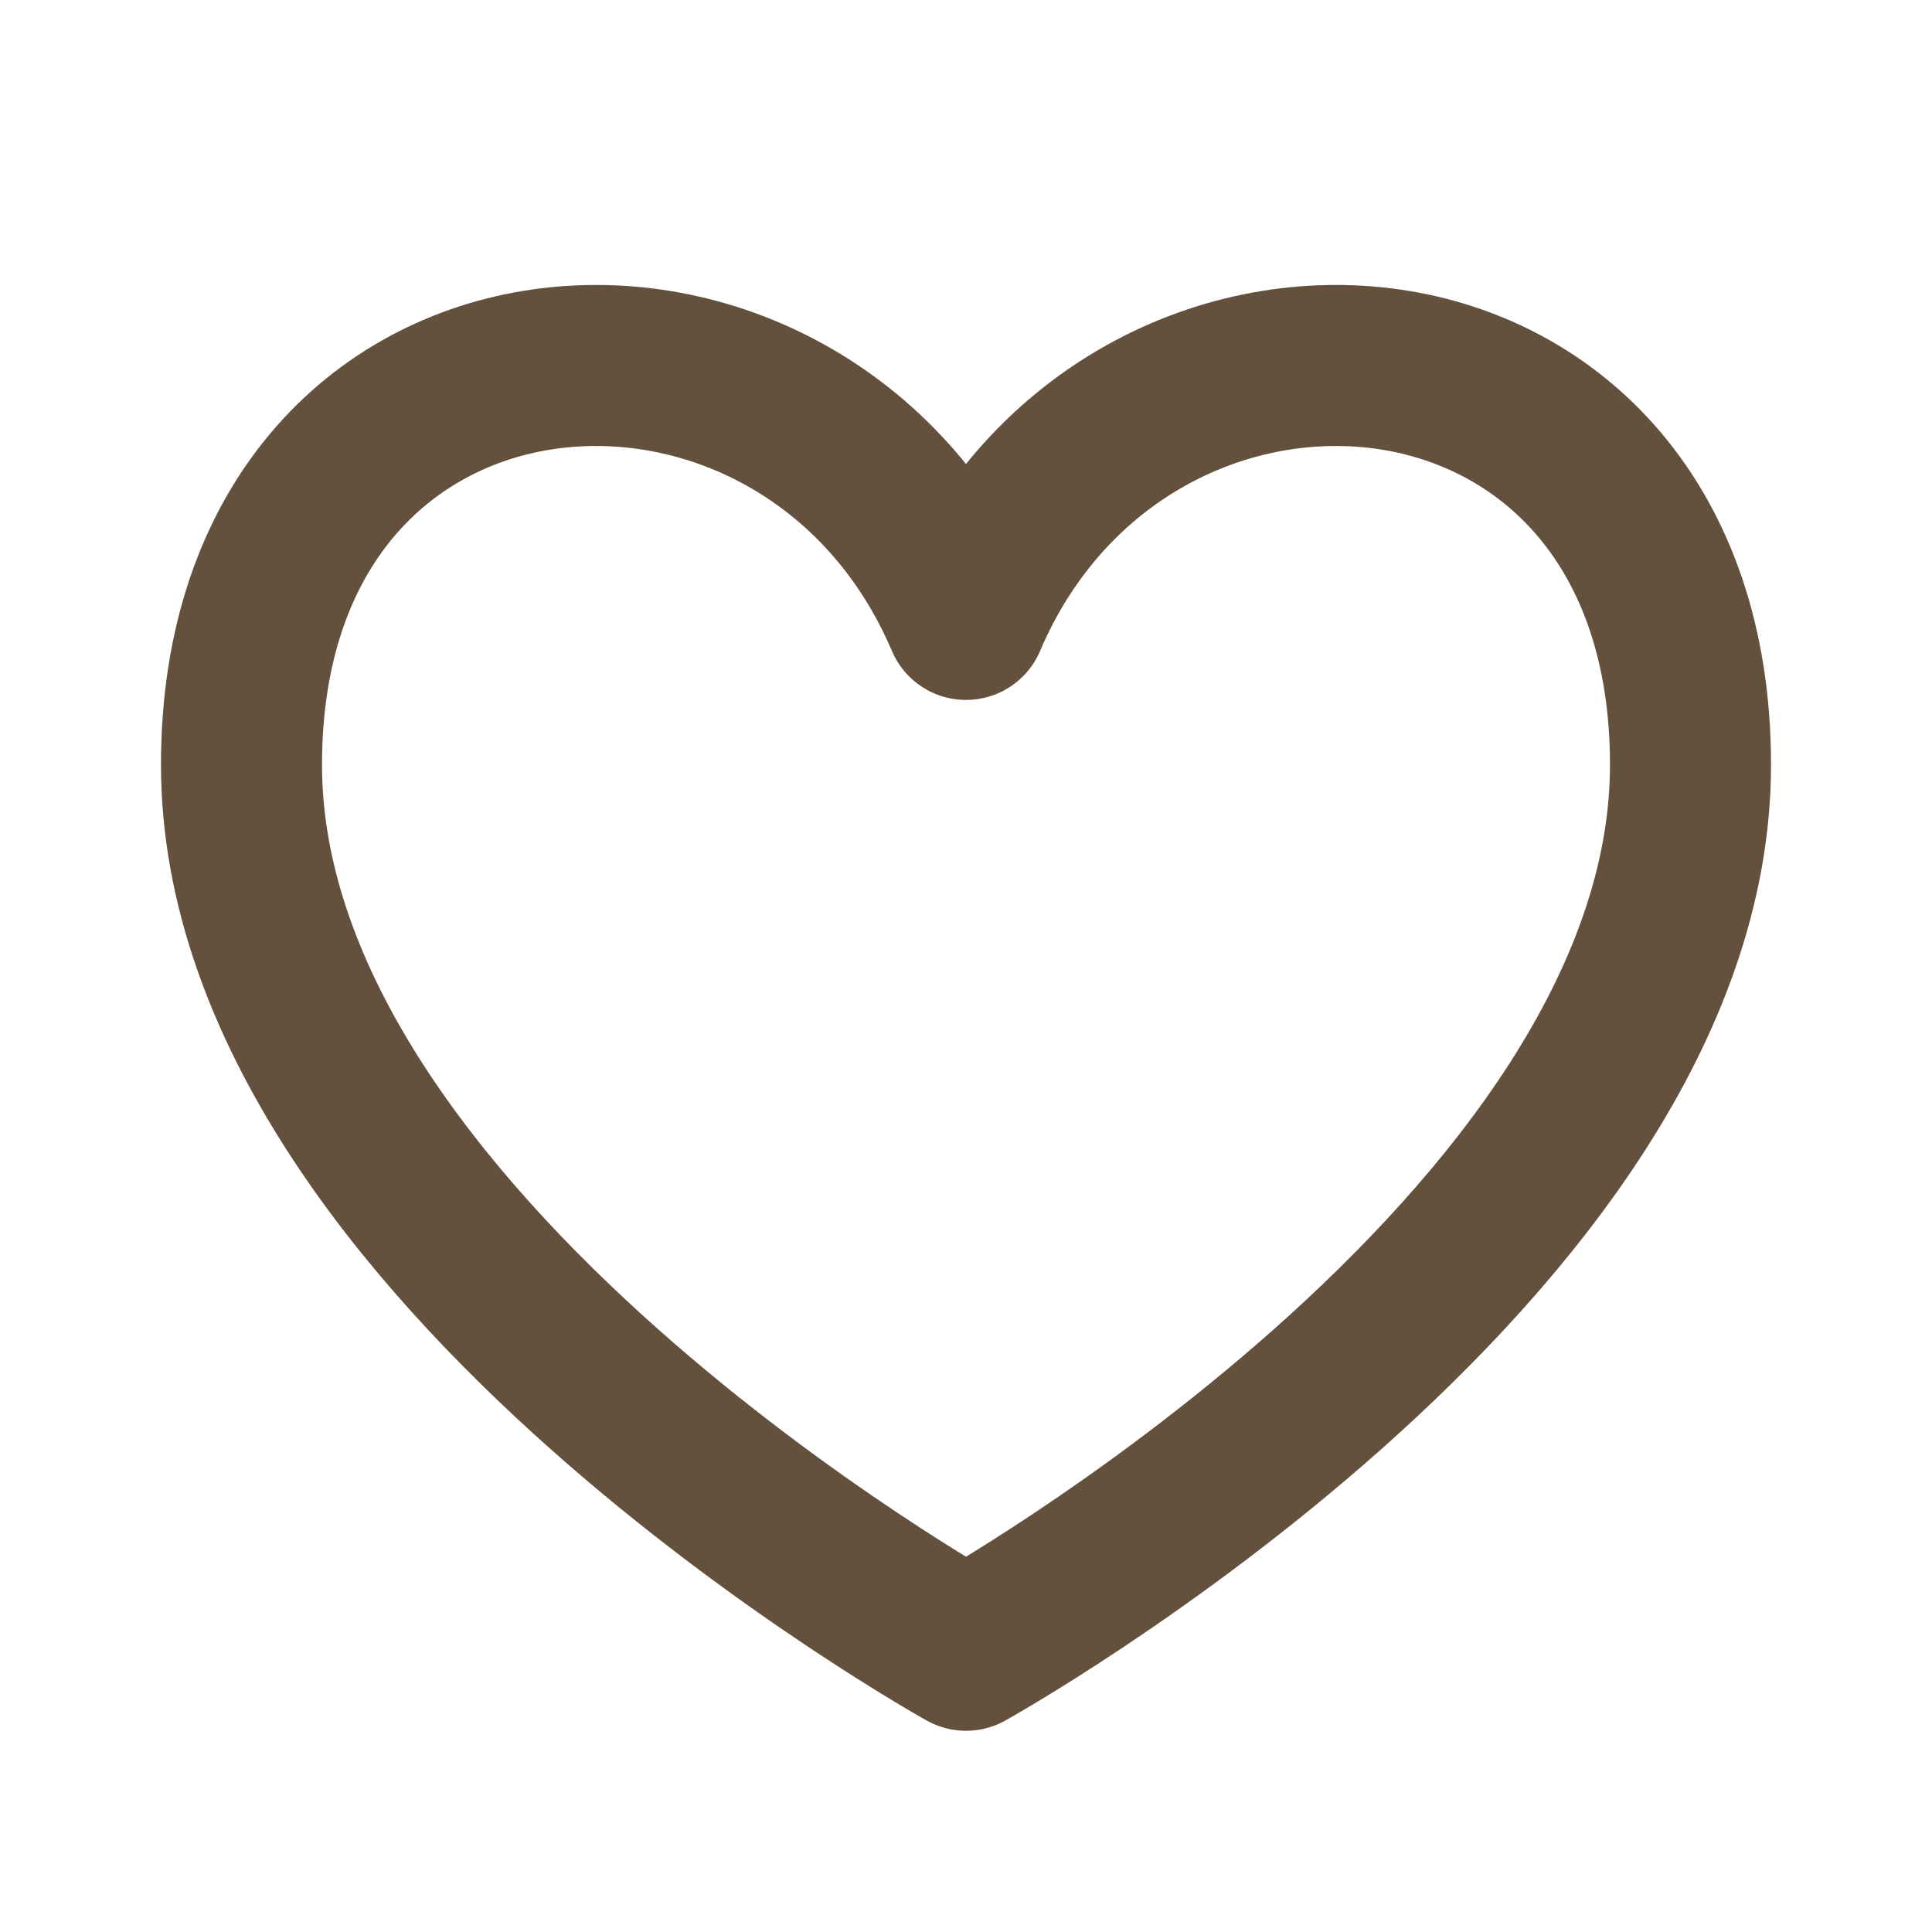
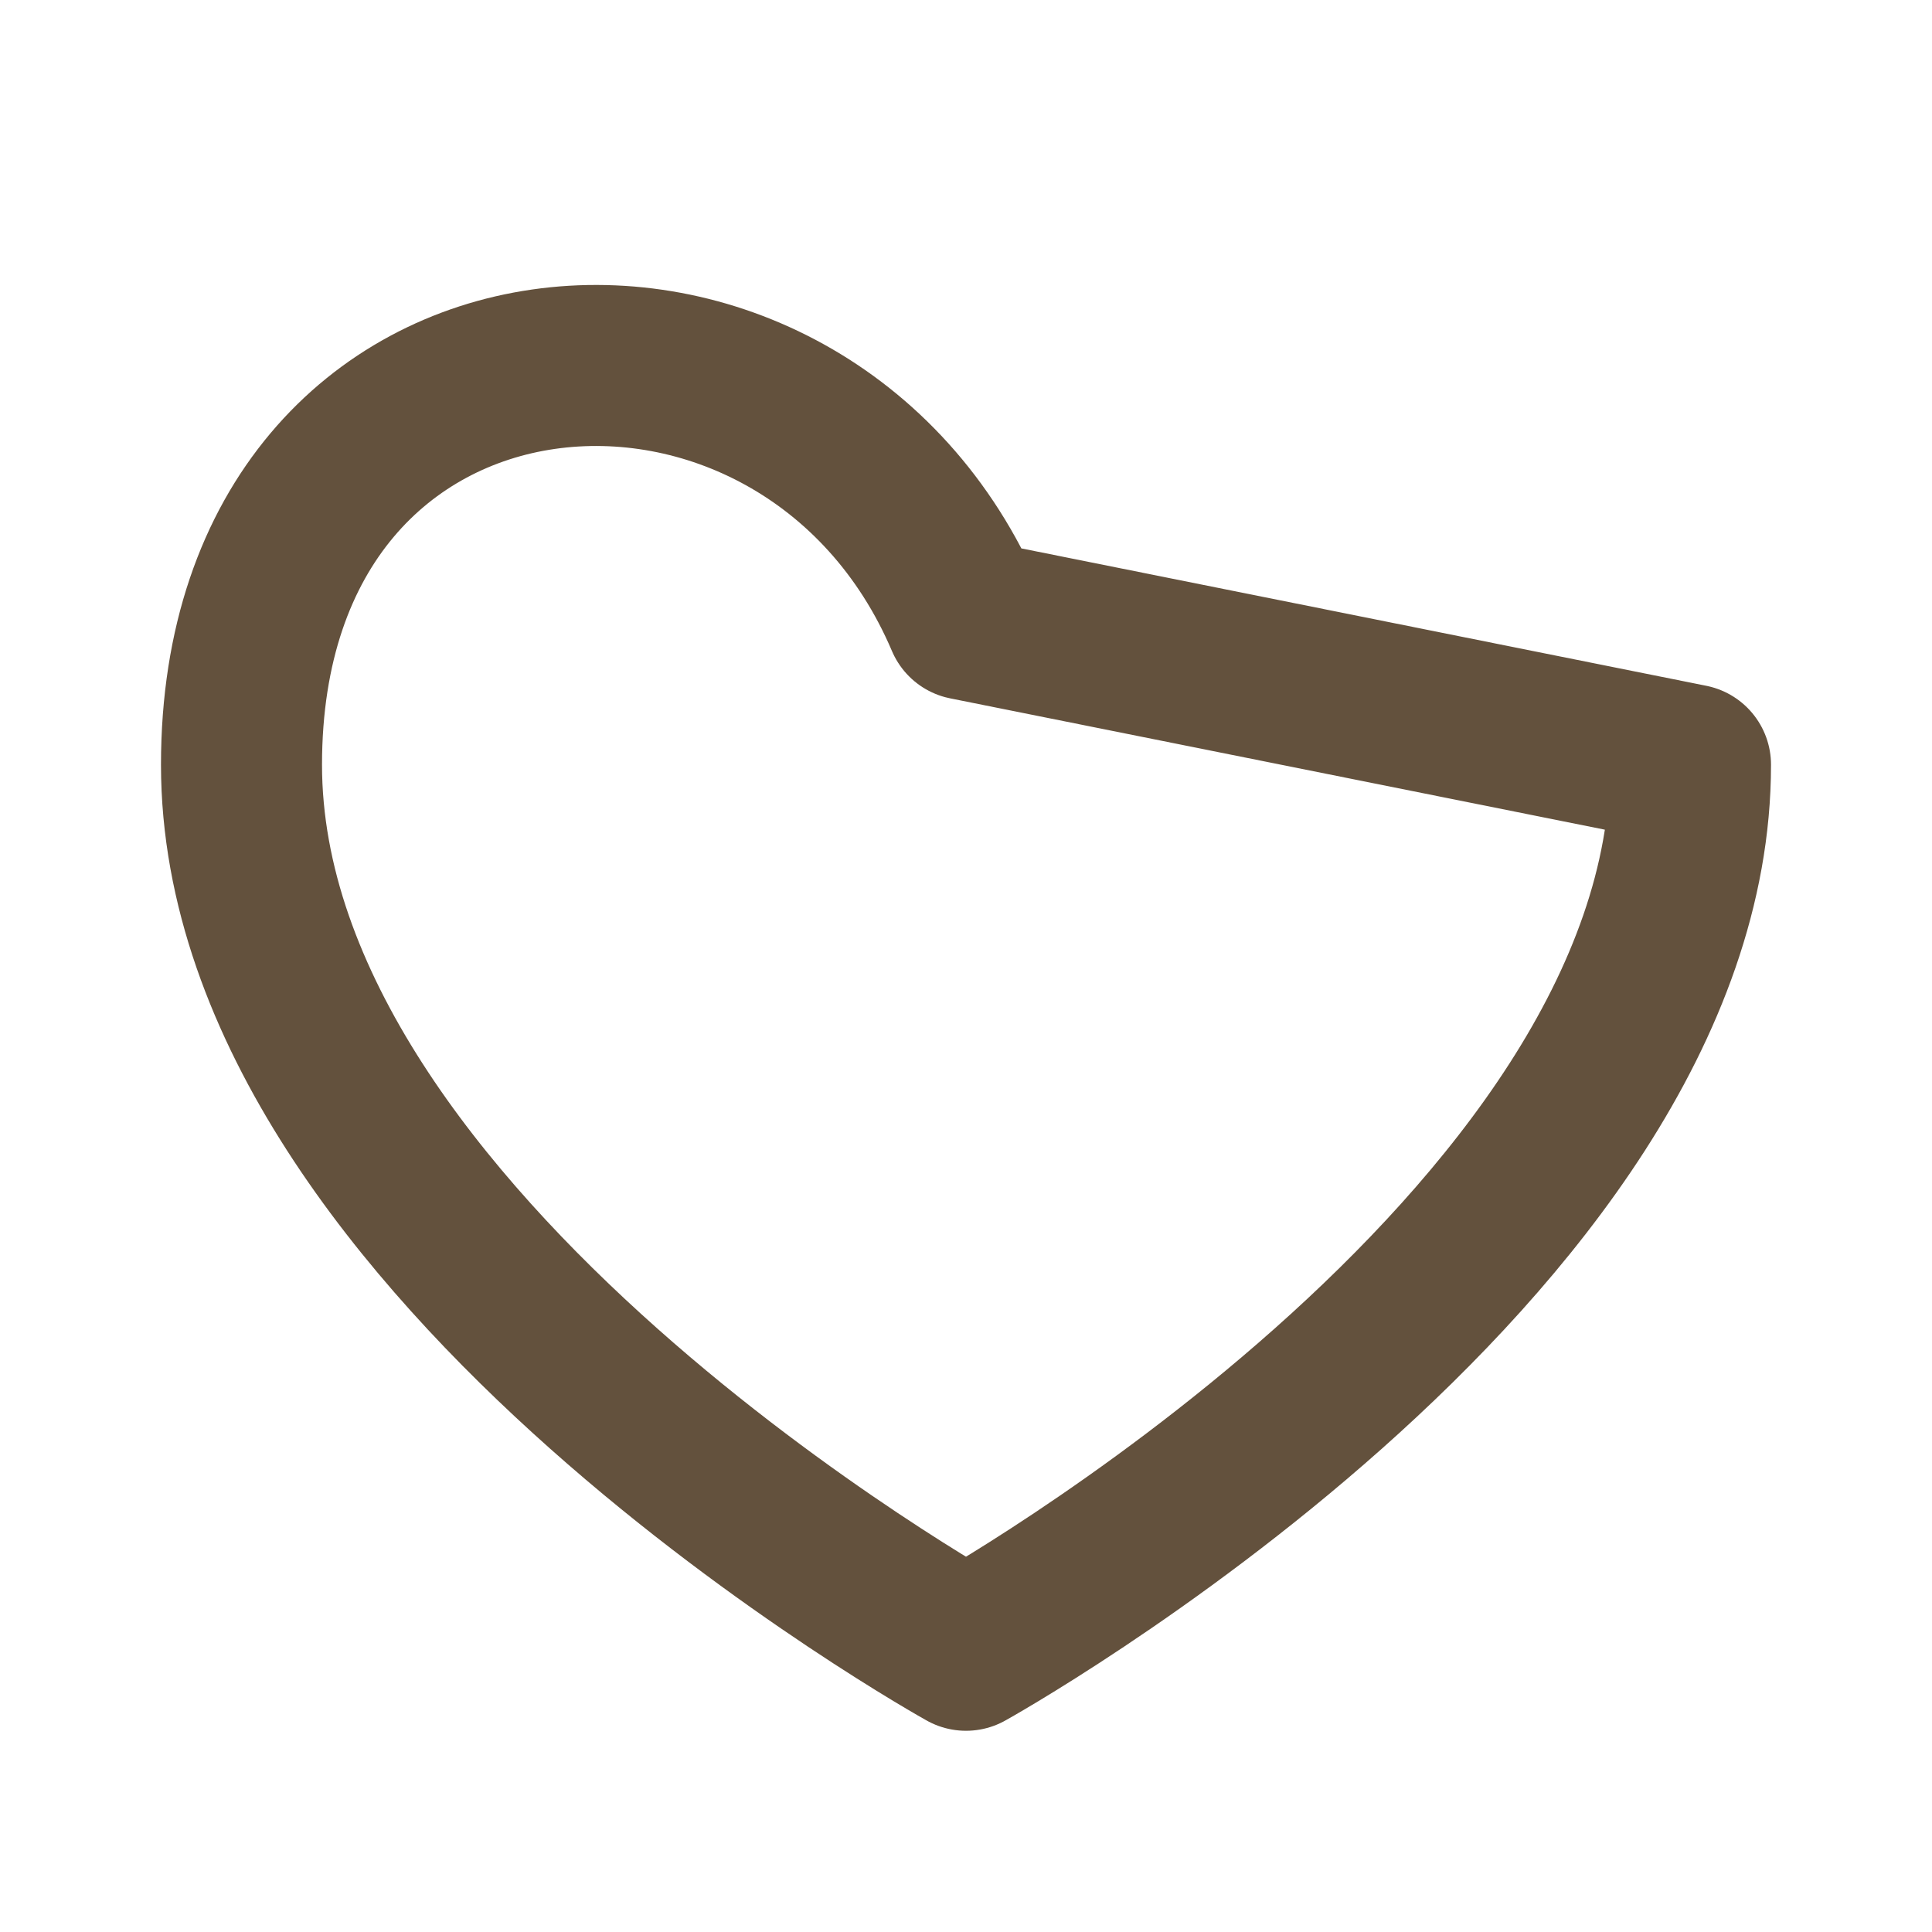
<svg xmlns="http://www.w3.org/2000/svg" width="23" height="23" viewBox="0 0 23 23" fill="none">
-   <path d="M11.5 7.374C9.583 2.875 2.875 3.354 2.875 9.104C2.875 14.854 11.5 19.646 11.5 19.646C11.5 19.646 20.125 14.854 20.125 9.104C20.125 3.354 13.417 2.875 11.5 7.374Z" stroke="#63513D" stroke-width="1.917" stroke-linecap="round" stroke-linejoin="round" />
+   <path d="M11.5 7.374C9.583 2.875 2.875 3.354 2.875 9.104C2.875 14.854 11.5 19.646 11.5 19.646C11.5 19.646 20.125 14.854 20.125 9.104Z" stroke="#63513D" stroke-width="1.917" stroke-linecap="round" stroke-linejoin="round" />
</svg>